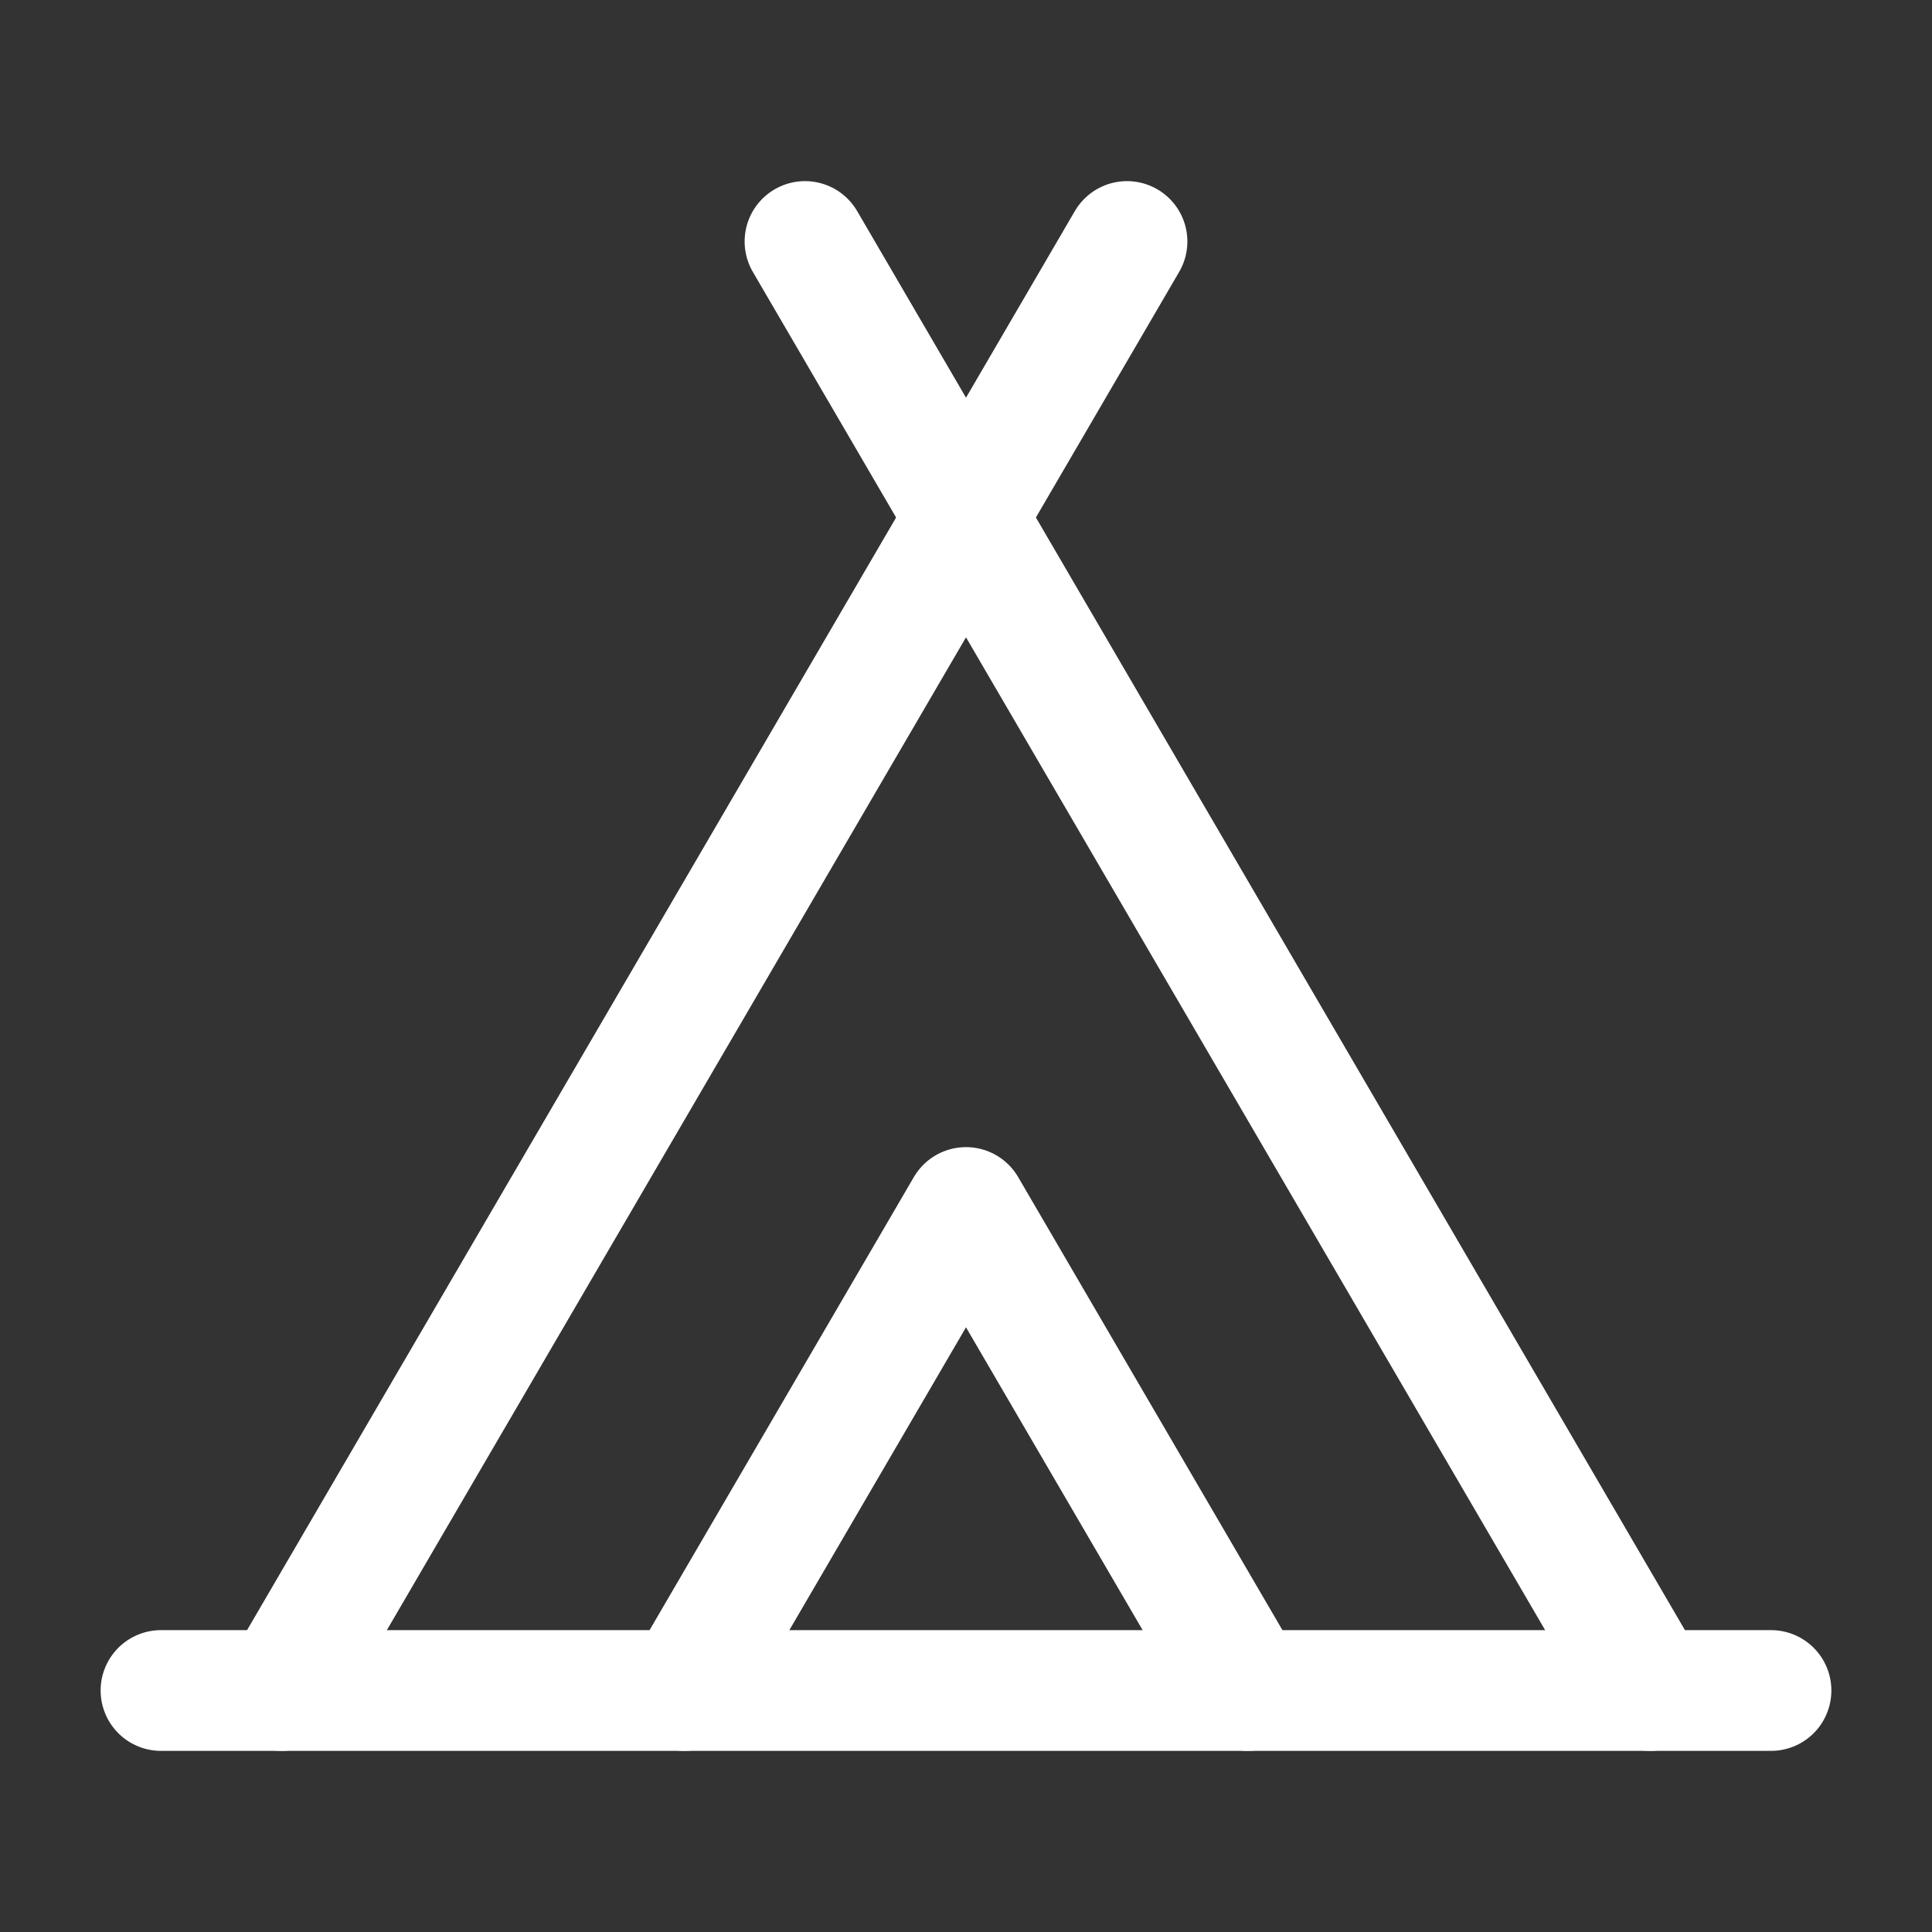
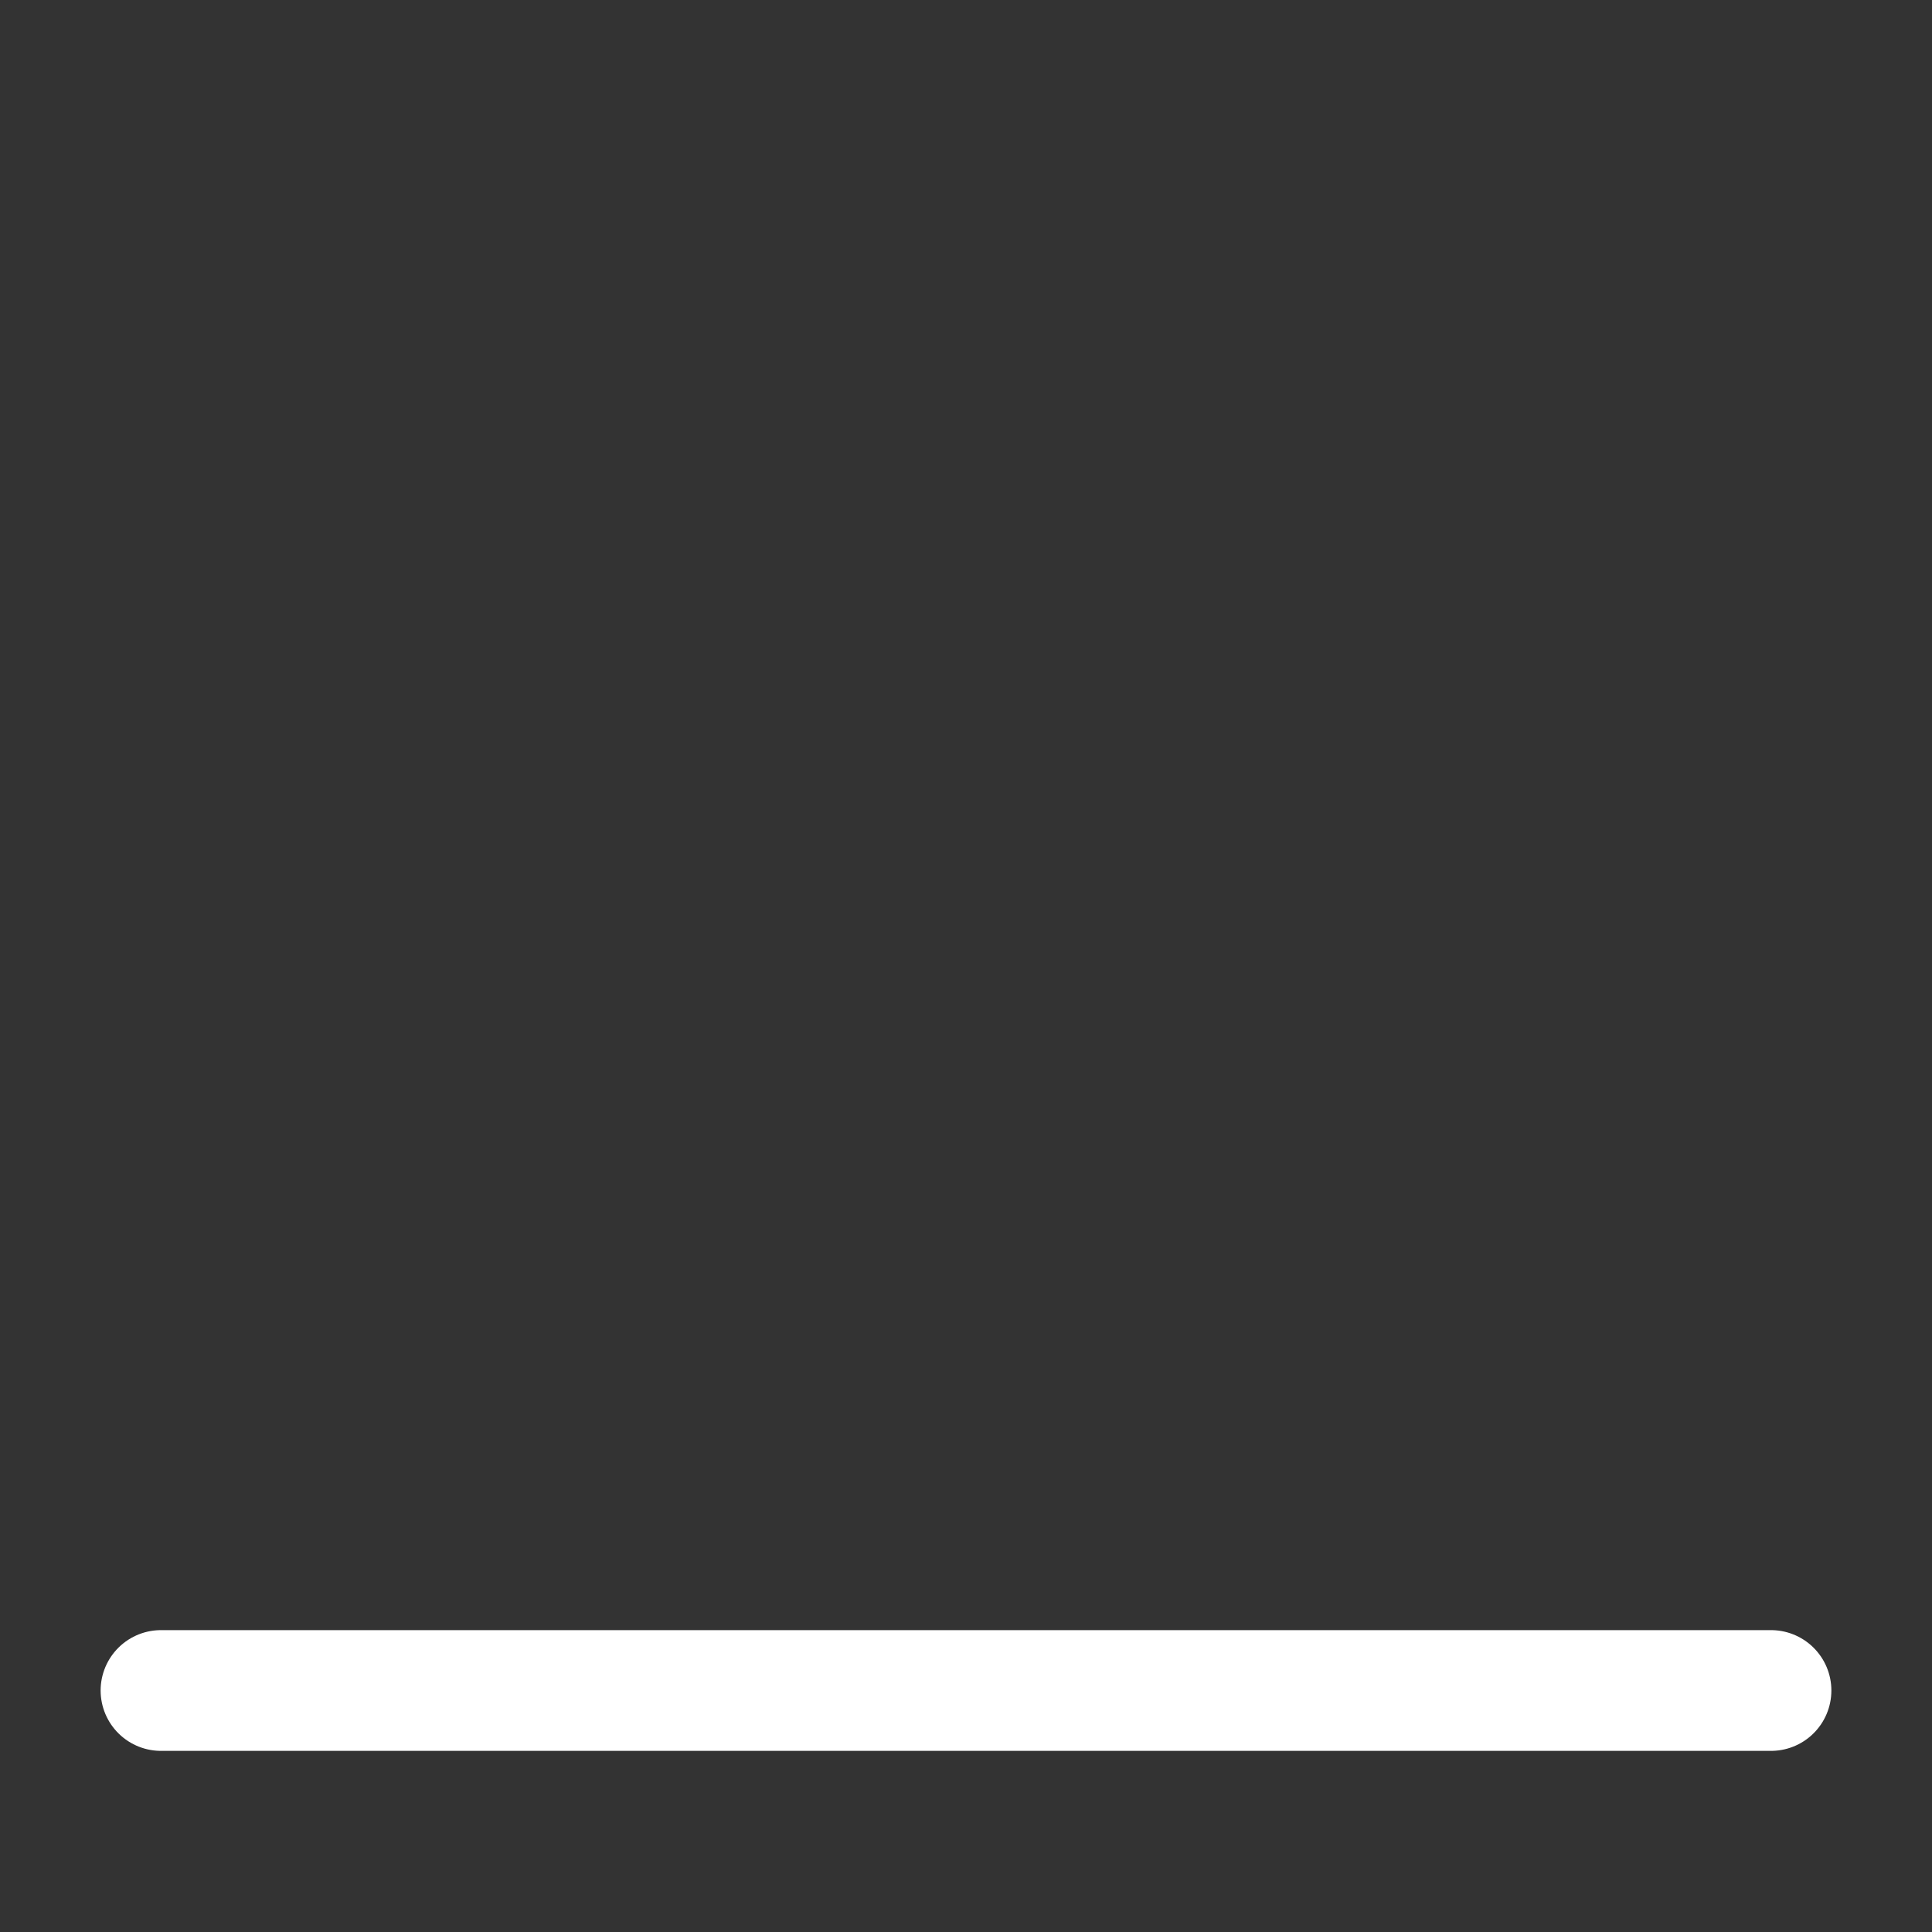
<svg xmlns="http://www.w3.org/2000/svg" width="24" height="24" viewBox="0 0 24 24" fill="none" stroke="#ffffff" stroke-width="1.5" stroke-linecap="round" stroke-linejoin="round" class="lucide lucide-tent-icon lucide-tent">
  <rect x="0" y="0" width="24" height="24" fill="#333333" stroke="none" />
-   <path d="M3.5 21 14 3" />
-   <path d="M20.5 21 10 3" />
-   <path d="M15.5 21 12 15l-3.5 6" />
  <path d="M2 21h20" />
</svg>